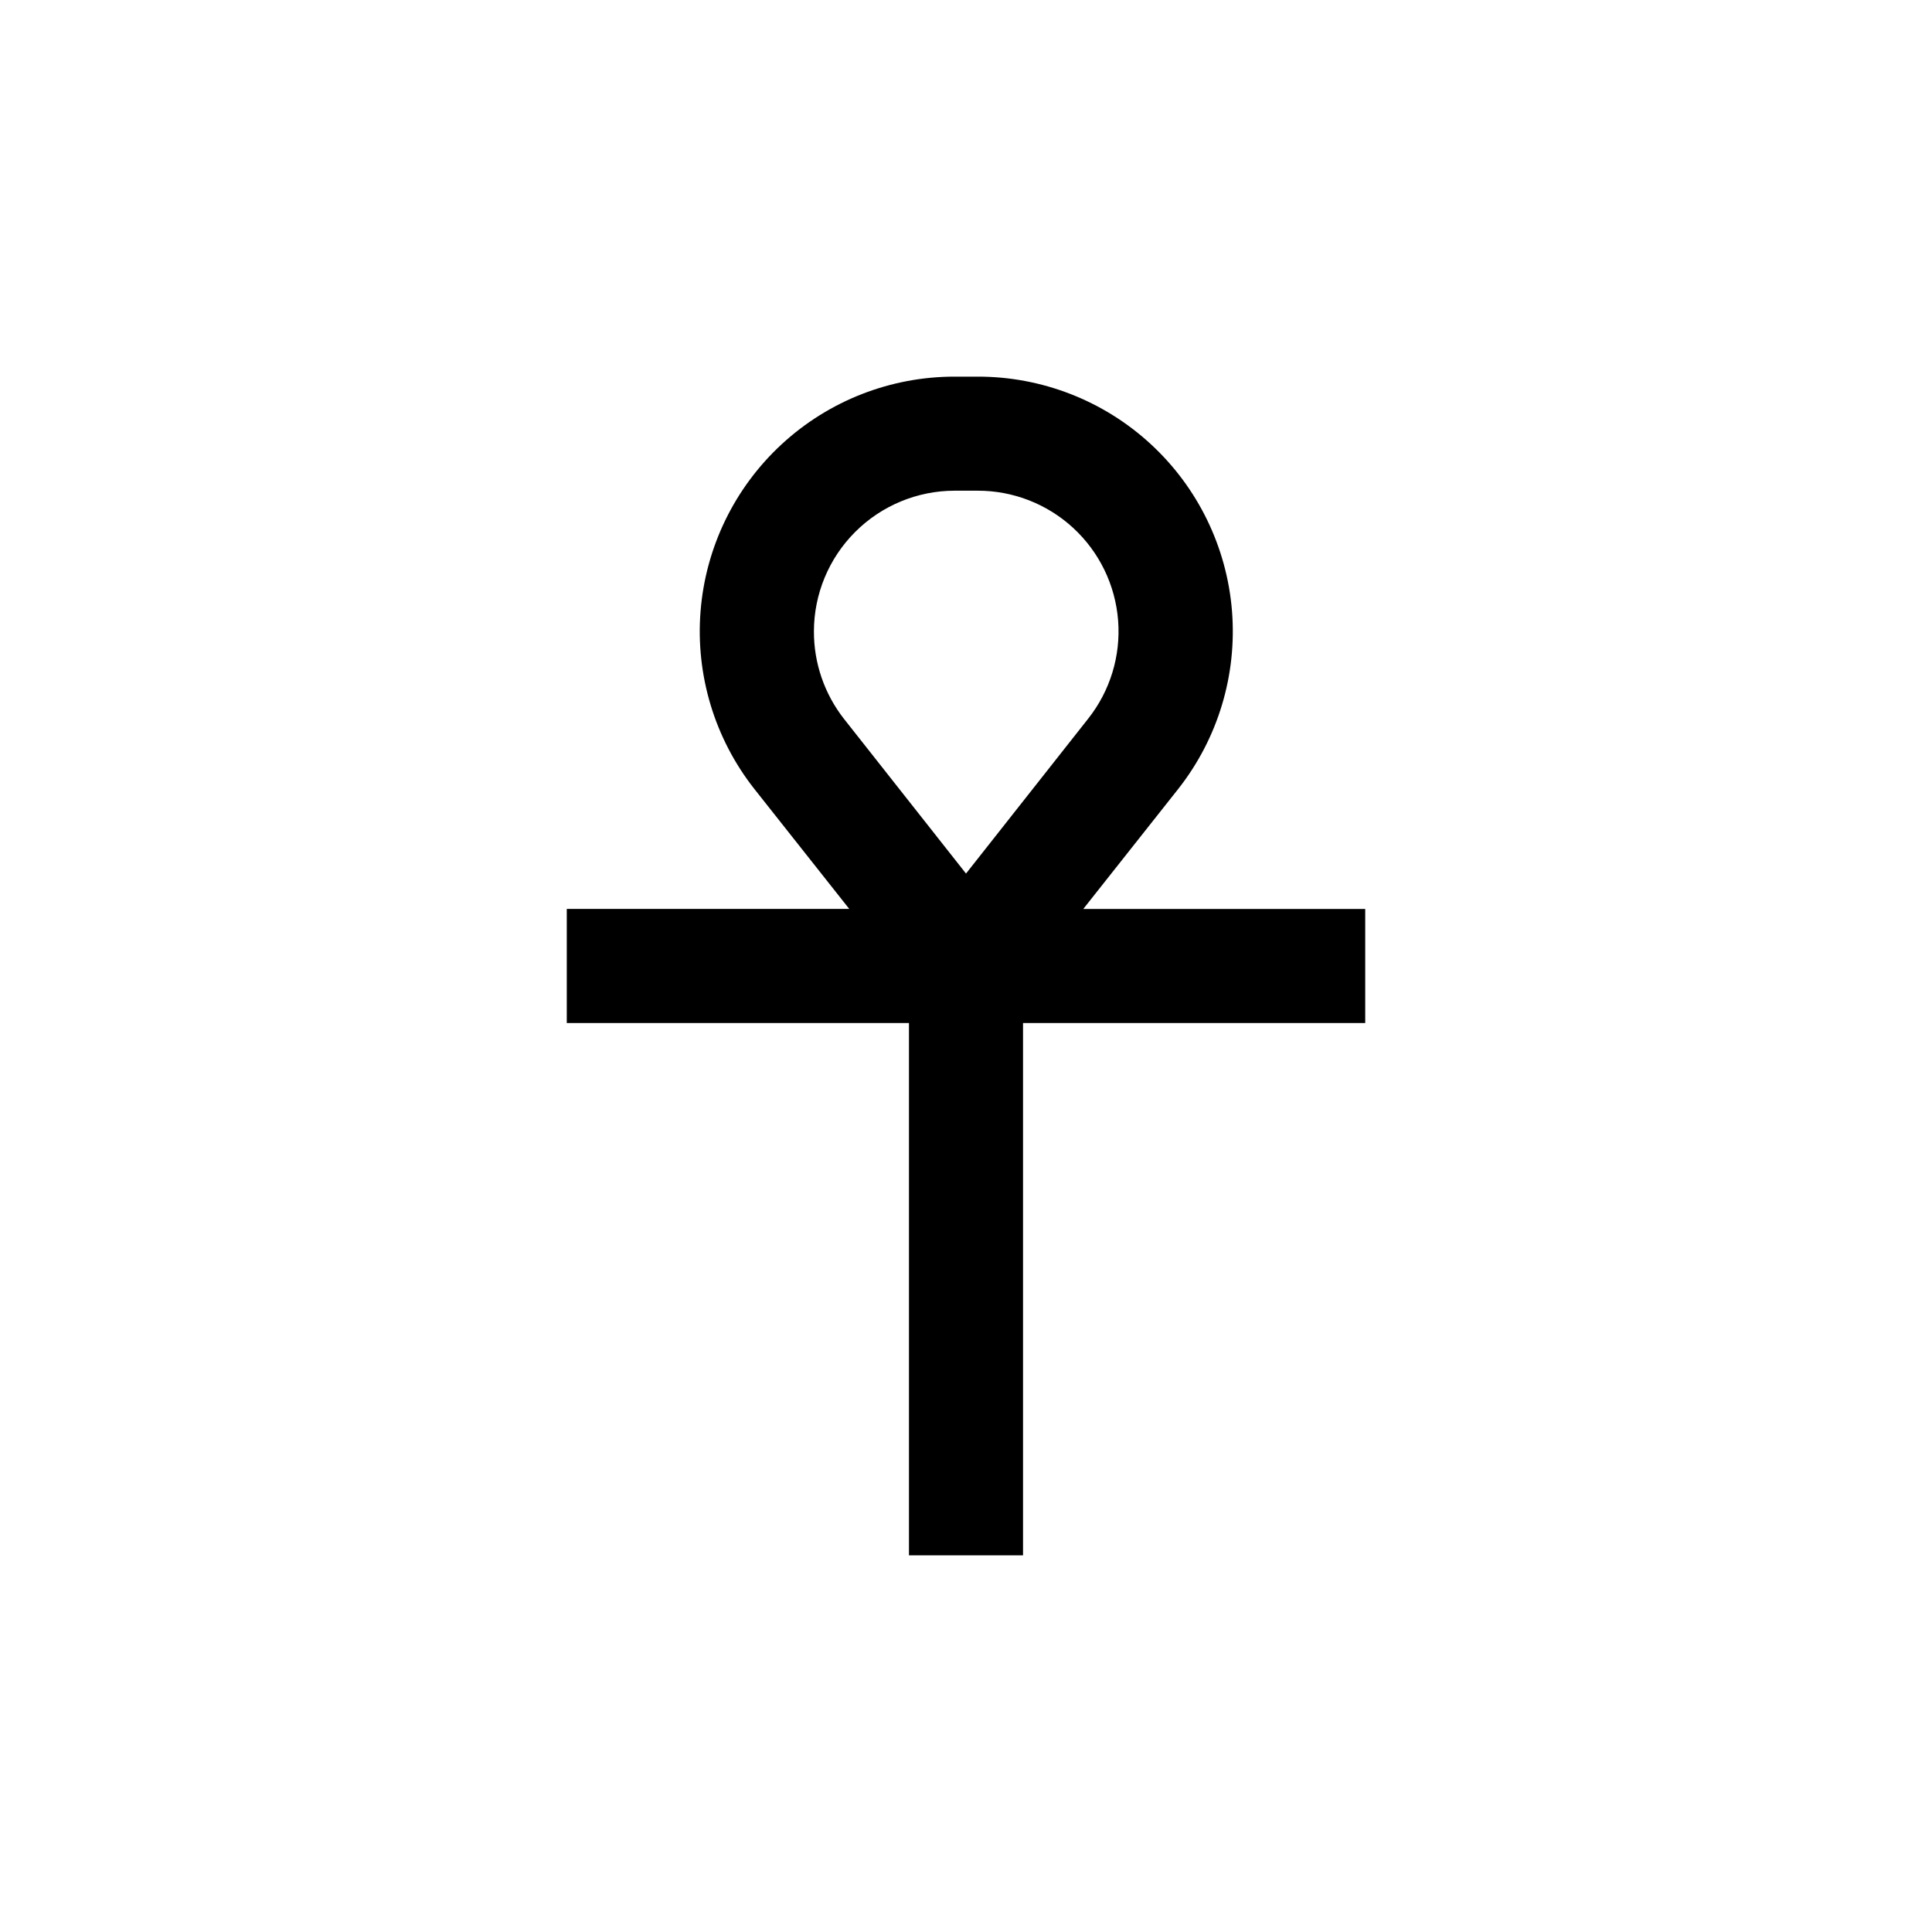
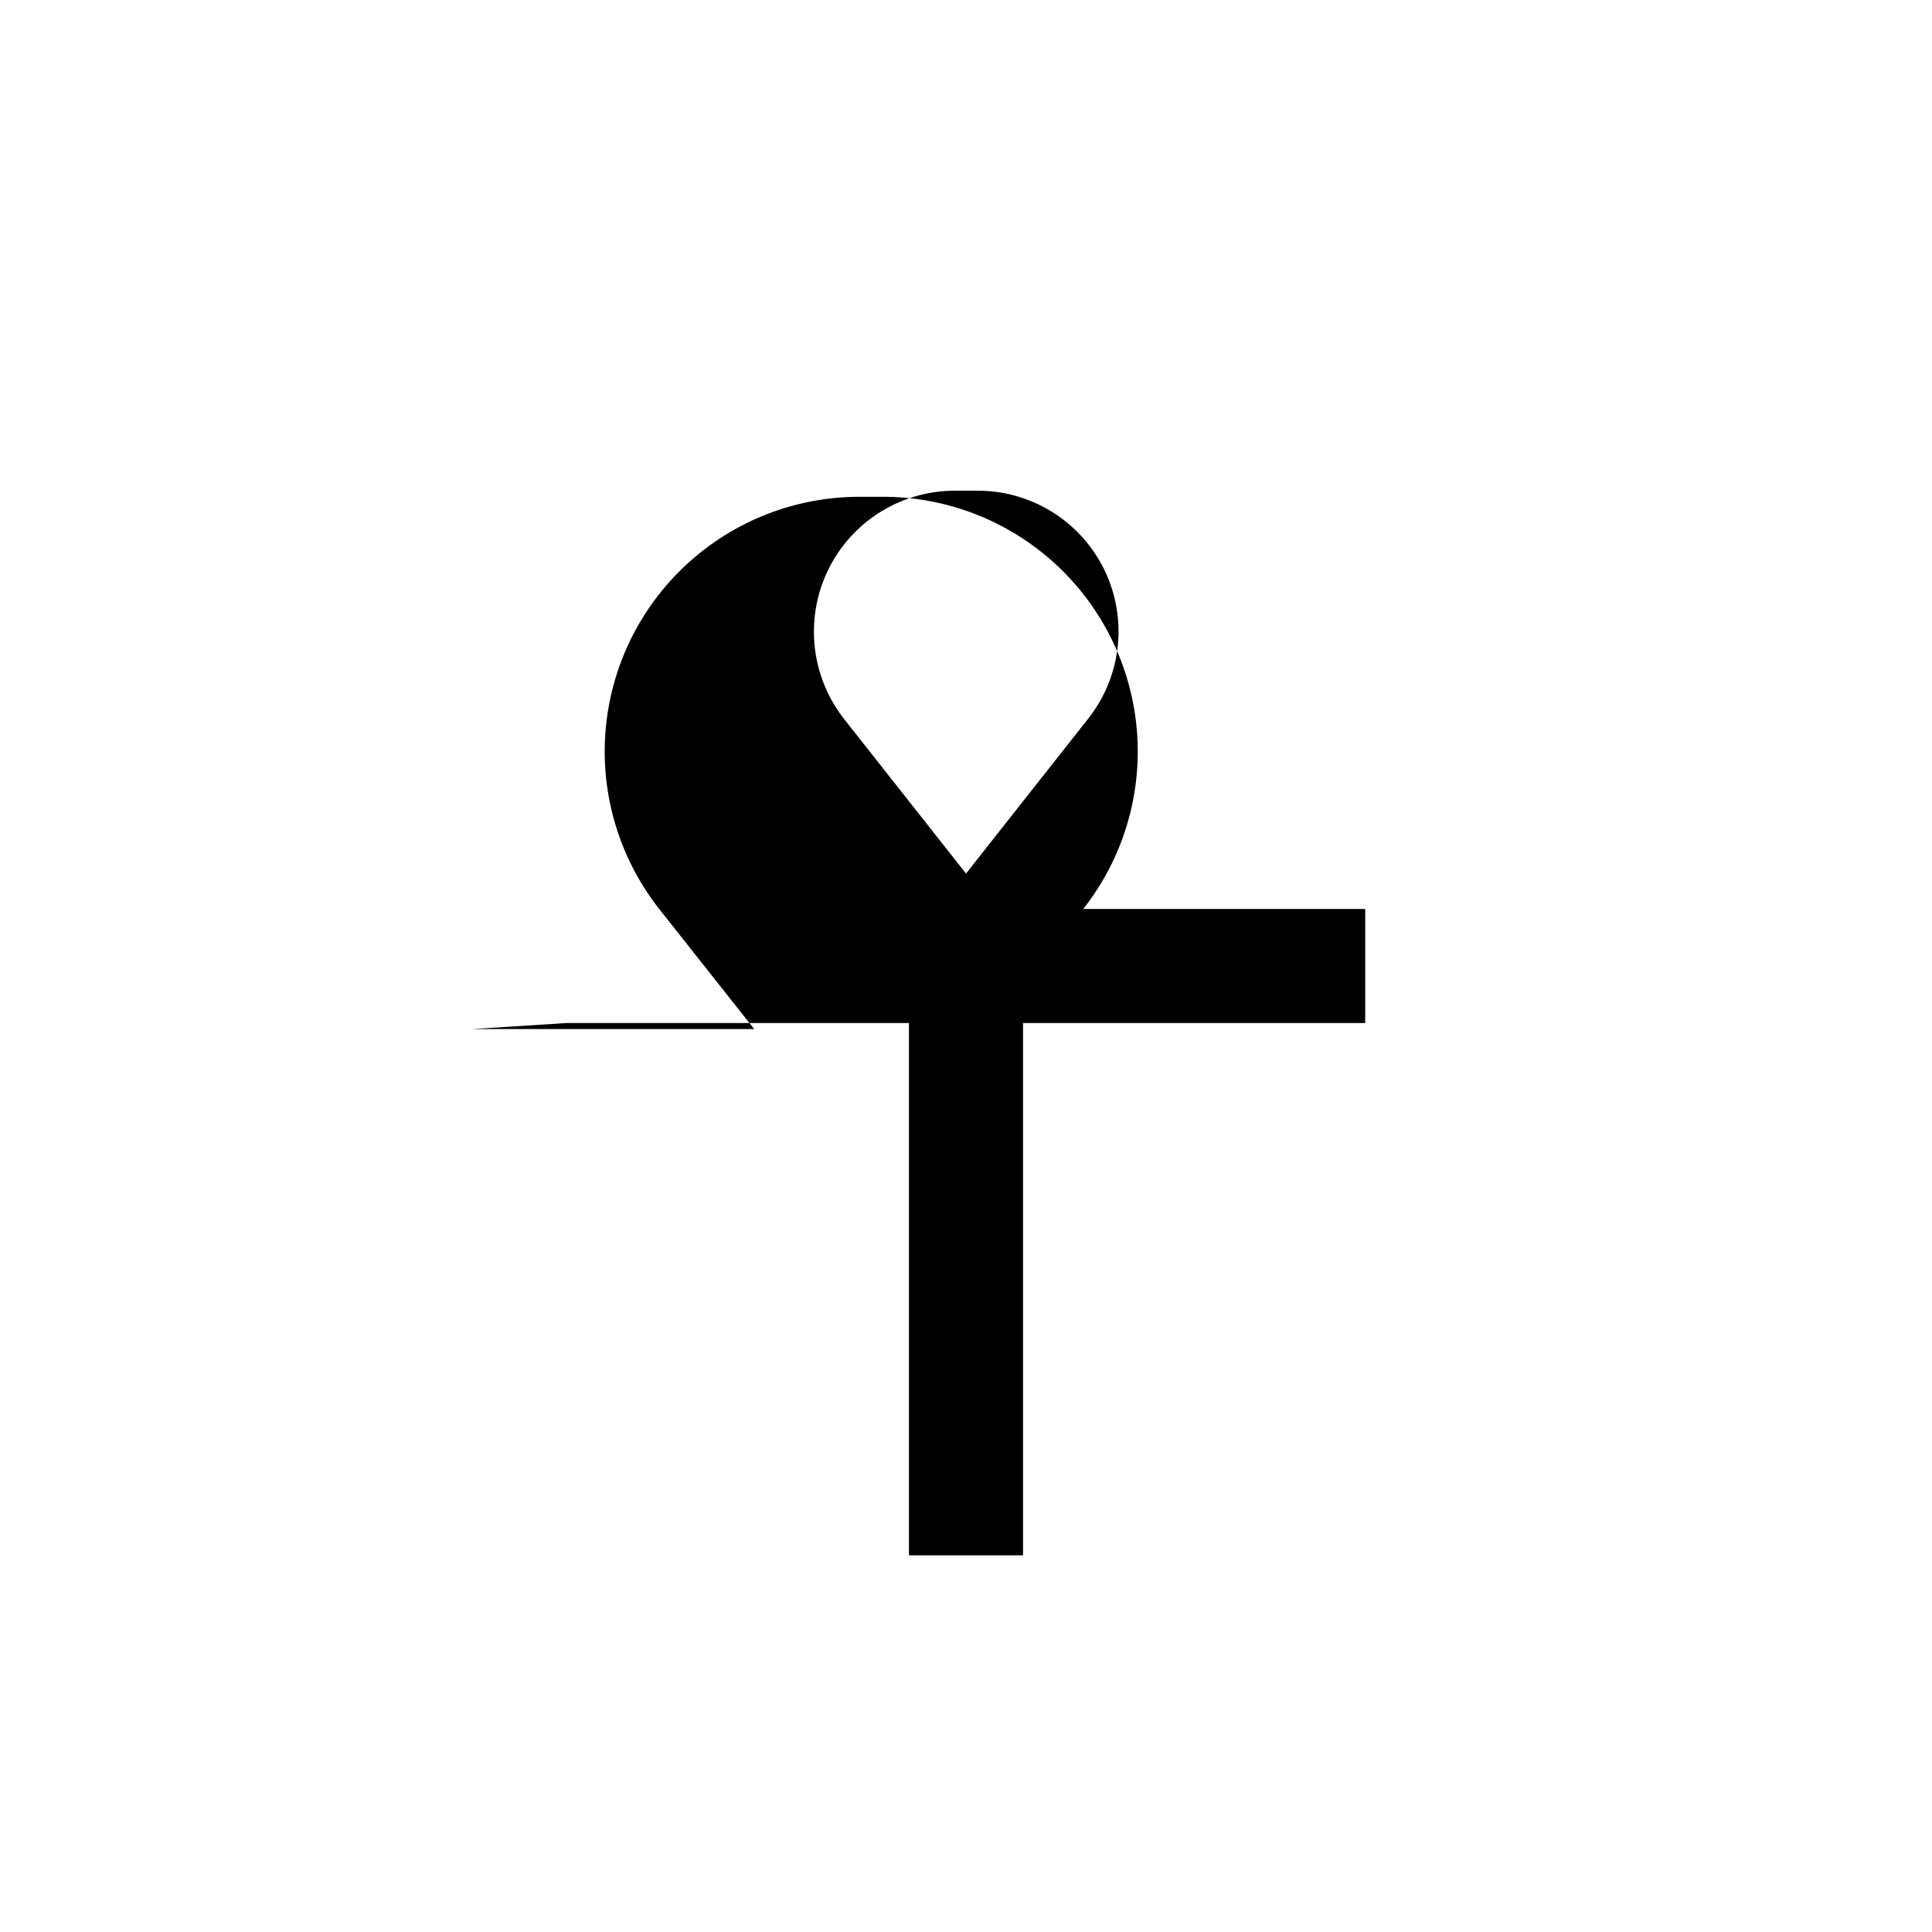
<svg xmlns="http://www.w3.org/2000/svg" fill="#000000" width="800px" height="800px" version="1.1" viewBox="144 144 512 512">
-   <path d="m294.2 415.11h90.684v141.07h30.23v-141.07h90.684v-30.23h-74.715l25.191-31.84c10.504-13.363 15.578-30.195 14.215-47.137-1.367-16.941-9.07-32.746-21.578-44.254-12.504-11.508-28.895-17.879-45.891-17.836h-6.043c-16.98-0.004-33.336 6.387-45.812 17.906-12.477 11.516-20.156 27.309-21.508 44.234-1.348 16.926 3.727 33.738 14.219 47.086l25.191 31.84h-74.867zm65.496-103.79c0.012-9.883 3.945-19.359 10.934-26.348 6.988-6.988 16.465-10.922 26.348-10.934h6.047-0.004c9.41-0.031 18.484 3.5 25.398 9.879 6.914 6.379 11.164 15.137 11.891 24.52 0.73 9.379-2.117 18.688-7.965 26.059l-32.344 41.008-32.348-41.008c-5.176-6.613-7.981-14.777-7.957-23.176z" />
+   <path d="m294.2 415.11h90.684v141.07h30.23v-141.07h90.684v-30.23h-74.715c10.504-13.363 15.578-30.195 14.215-47.137-1.367-16.941-9.07-32.746-21.578-44.254-12.504-11.508-28.895-17.879-45.891-17.836h-6.043c-16.98-0.004-33.336 6.387-45.812 17.906-12.477 11.516-20.156 27.309-21.508 44.234-1.348 16.926 3.727 33.738 14.219 47.086l25.191 31.84h-74.867zm65.496-103.79c0.012-9.883 3.945-19.359 10.934-26.348 6.988-6.988 16.465-10.922 26.348-10.934h6.047-0.004c9.41-0.031 18.484 3.5 25.398 9.879 6.914 6.379 11.164 15.137 11.891 24.52 0.73 9.379-2.117 18.688-7.965 26.059l-32.344 41.008-32.348-41.008c-5.176-6.613-7.981-14.777-7.957-23.176z" />
</svg>